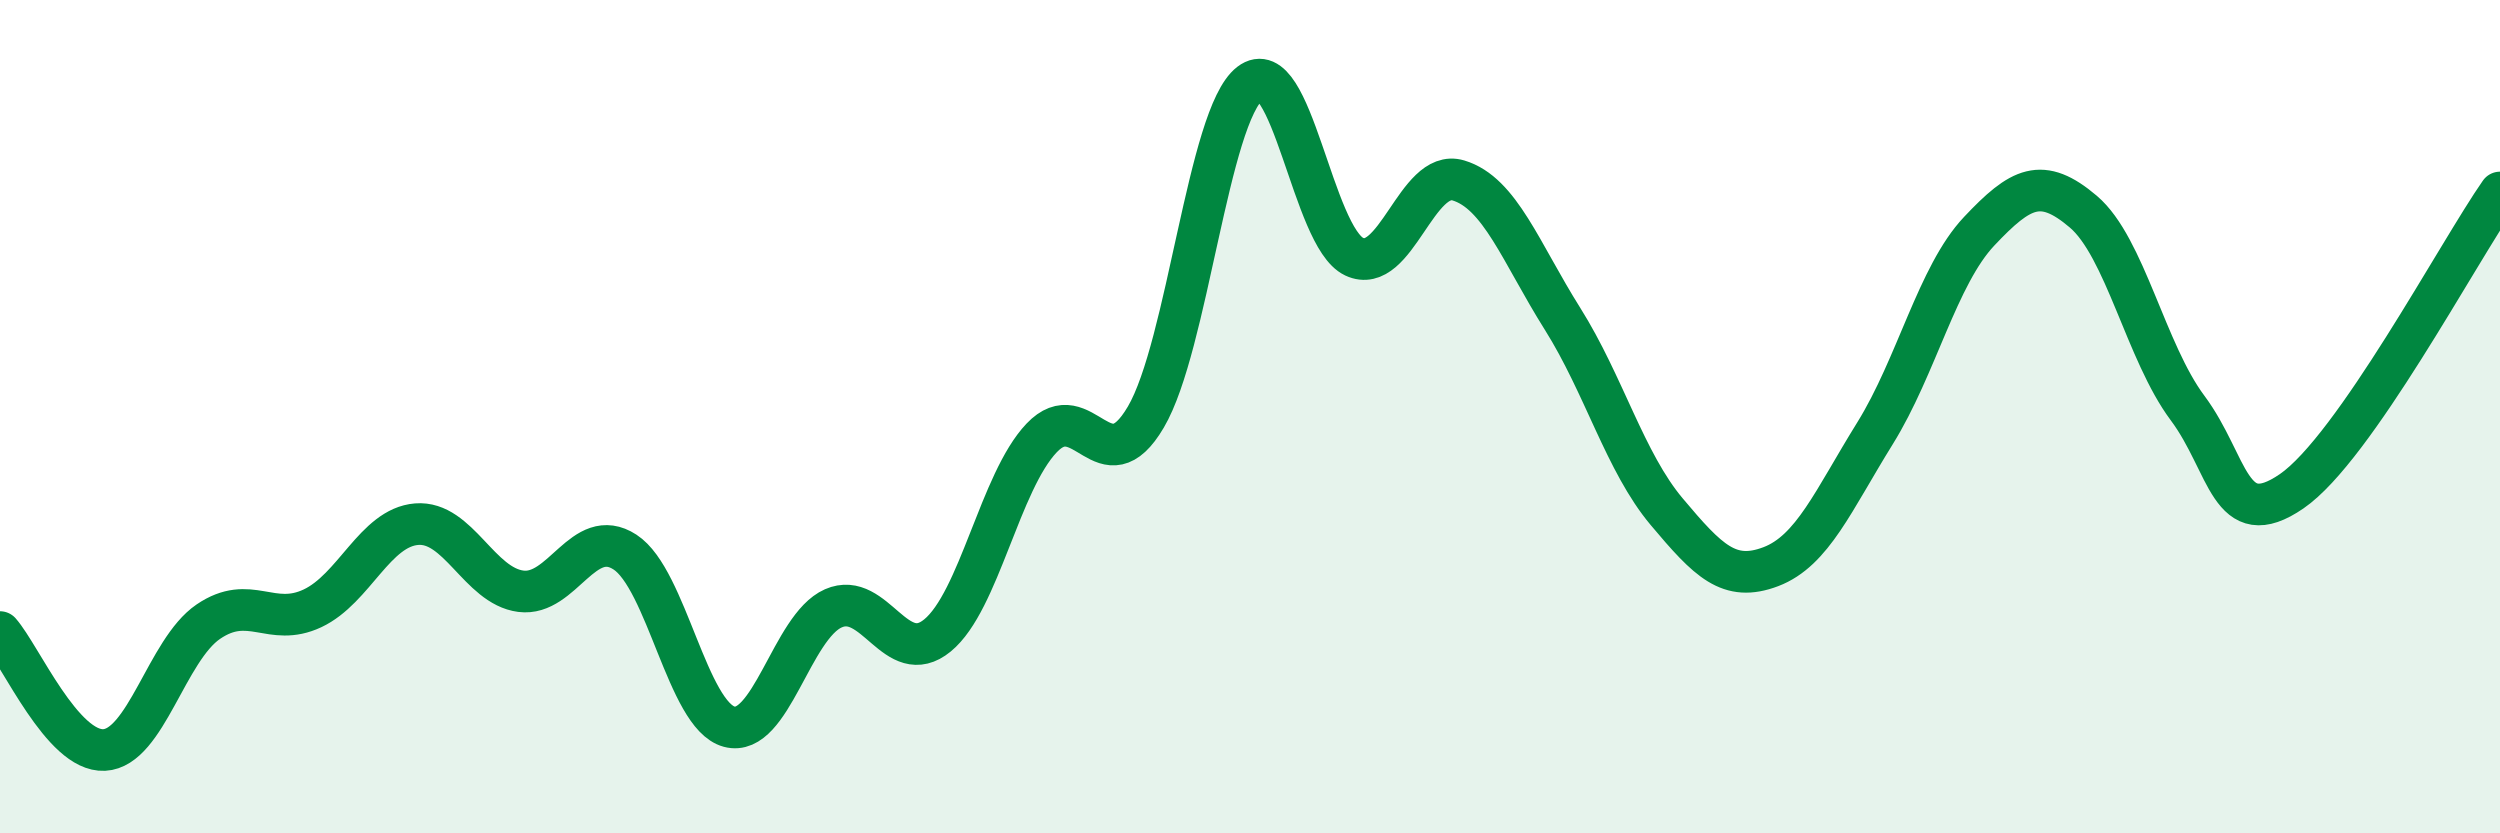
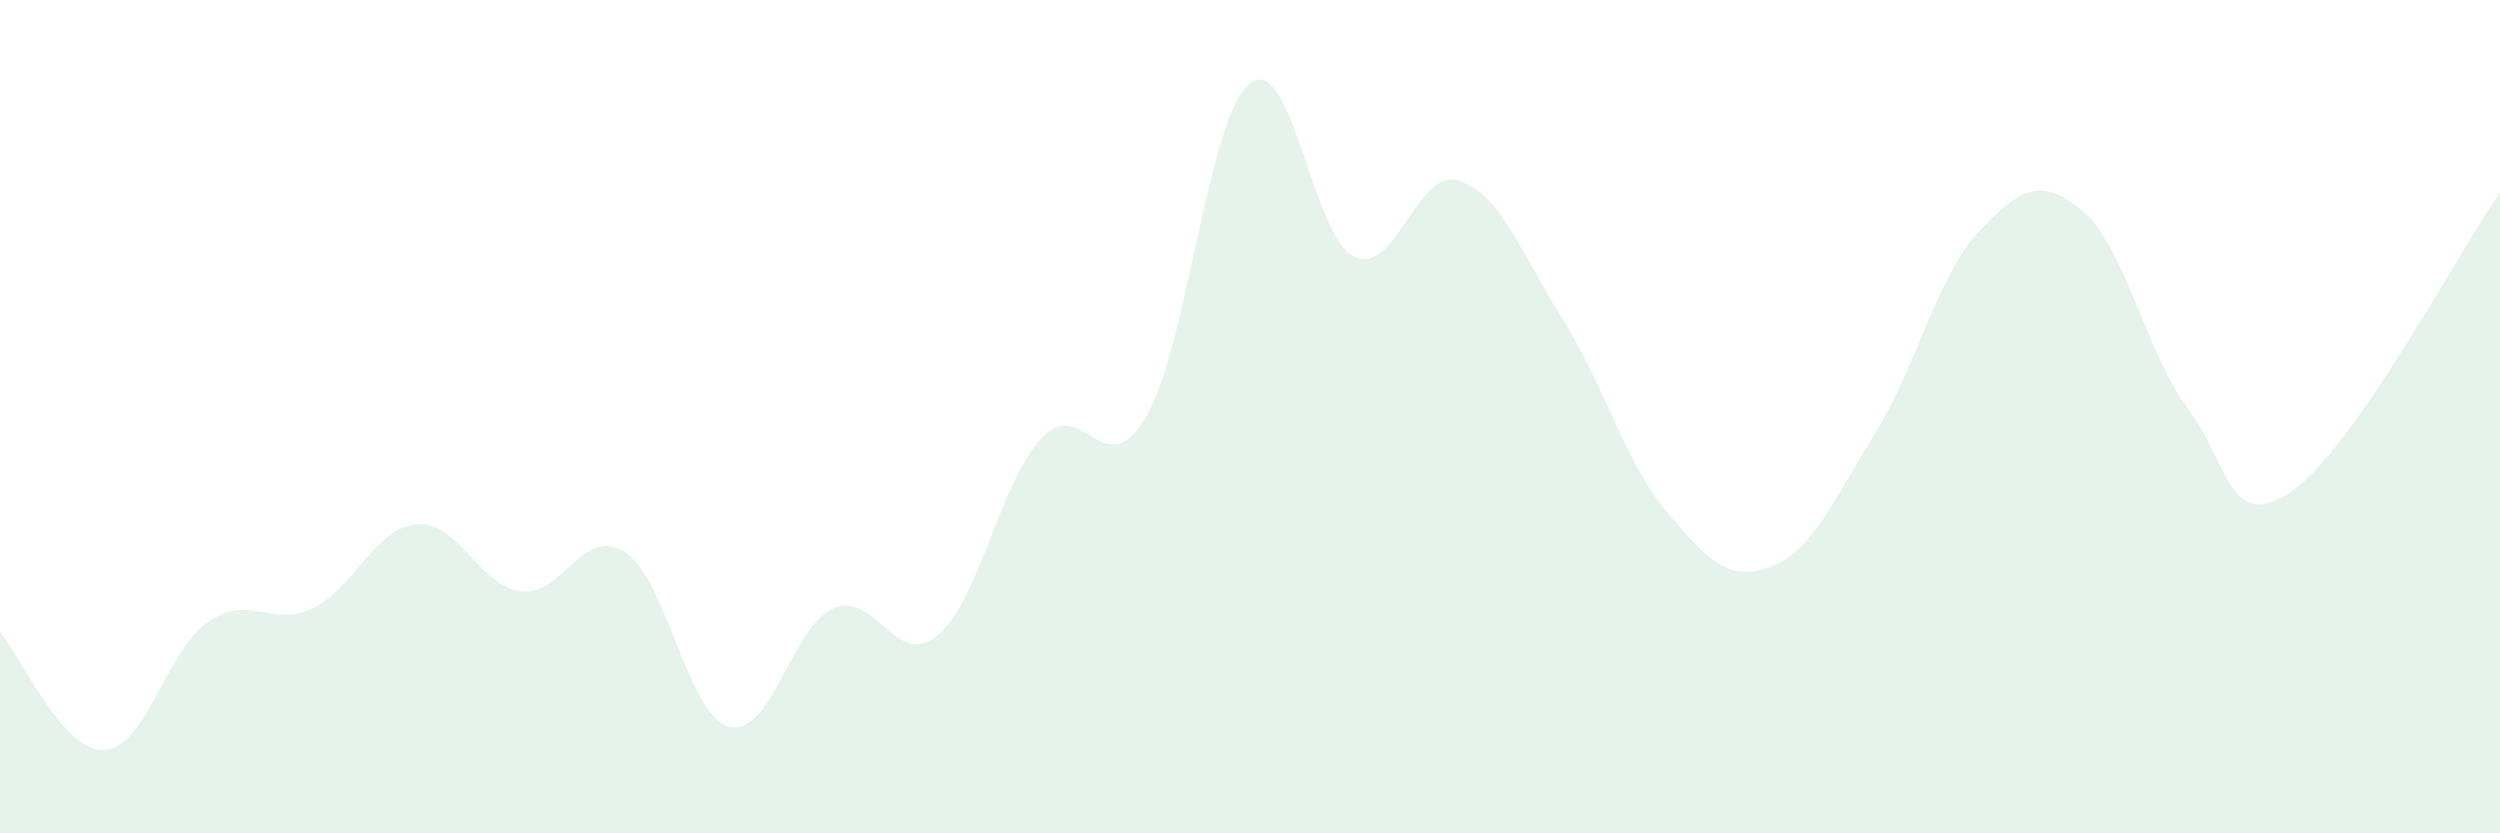
<svg xmlns="http://www.w3.org/2000/svg" width="60" height="20" viewBox="0 0 60 20">
  <path d="M 0,15.17 C 0.5,15.74 1.5,18.05 2.5,18 C 3.5,17.95 4,15.6 5,14.92 C 6,14.24 6.5,15.07 7.5,14.6 C 8.5,14.13 9,12.66 10,12.58 C 11,12.5 11.5,14.06 12.5,14.19 C 13.5,14.32 14,12.6 15,13.25 C 16,13.9 16.5,17.17 17.5,17.44 C 18.5,17.71 19,15.04 20,14.6 C 21,14.16 21.5,16.07 22.5,15.25 C 23.5,14.43 24,11.56 25,10.51 C 26,9.46 26.5,11.71 27.5,10.01 C 28.5,8.31 29,2.77 30,2 C 31,1.23 31.5,5.69 32.5,6.16 C 33.5,6.63 34,4.03 35,4.33 C 36,4.63 36.5,6.06 37.5,7.65 C 38.5,9.24 39,11.09 40,12.28 C 41,13.47 41.5,13.98 42.5,13.6 C 43.5,13.22 44,12.01 45,10.4 C 46,8.79 46.5,6.61 47.5,5.55 C 48.5,4.49 49,4.23 50,5.08 C 51,5.93 51.5,8.45 52.5,9.79 C 53.5,11.13 53.5,12.82 55,11.79 C 56.5,10.76 59,6.05 60,4.62L60 20L0 20Z" fill="#008740" opacity="0.1" stroke-linecap="round" stroke-linejoin="round" />
-   <path d="M 0,15.17 C 0.5,15.74 1.5,18.05 2.5,18 C 3.5,17.95 4,15.6 5,14.92 C 6,14.24 6.5,15.07 7.5,14.6 C 8.5,14.13 9,12.66 10,12.58 C 11,12.5 11.5,14.06 12.5,14.19 C 13.5,14.32 14,12.6 15,13.25 C 16,13.9 16.5,17.17 17.5,17.44 C 18.5,17.71 19,15.04 20,14.6 C 21,14.16 21.5,16.07 22.5,15.25 C 23.5,14.43 24,11.56 25,10.51 C 26,9.46 26.5,11.71 27.5,10.01 C 28.5,8.31 29,2.77 30,2 C 31,1.23 31.5,5.69 32.5,6.16 C 33.5,6.63 34,4.03 35,4.33 C 36,4.63 36.5,6.06 37.5,7.65 C 38.5,9.24 39,11.09 40,12.28 C 41,13.47 41.5,13.98 42.5,13.6 C 43.5,13.22 44,12.01 45,10.4 C 46,8.79 46.5,6.61 47.5,5.55 C 48.5,4.49 49,4.23 50,5.08 C 51,5.93 51.5,8.45 52.5,9.79 C 53.5,11.13 53.5,12.82 55,11.79 C 56.5,10.76 59,6.05 60,4.62" stroke="#008740" stroke-width="1" fill="none" stroke-linecap="round" stroke-linejoin="round" />
</svg>